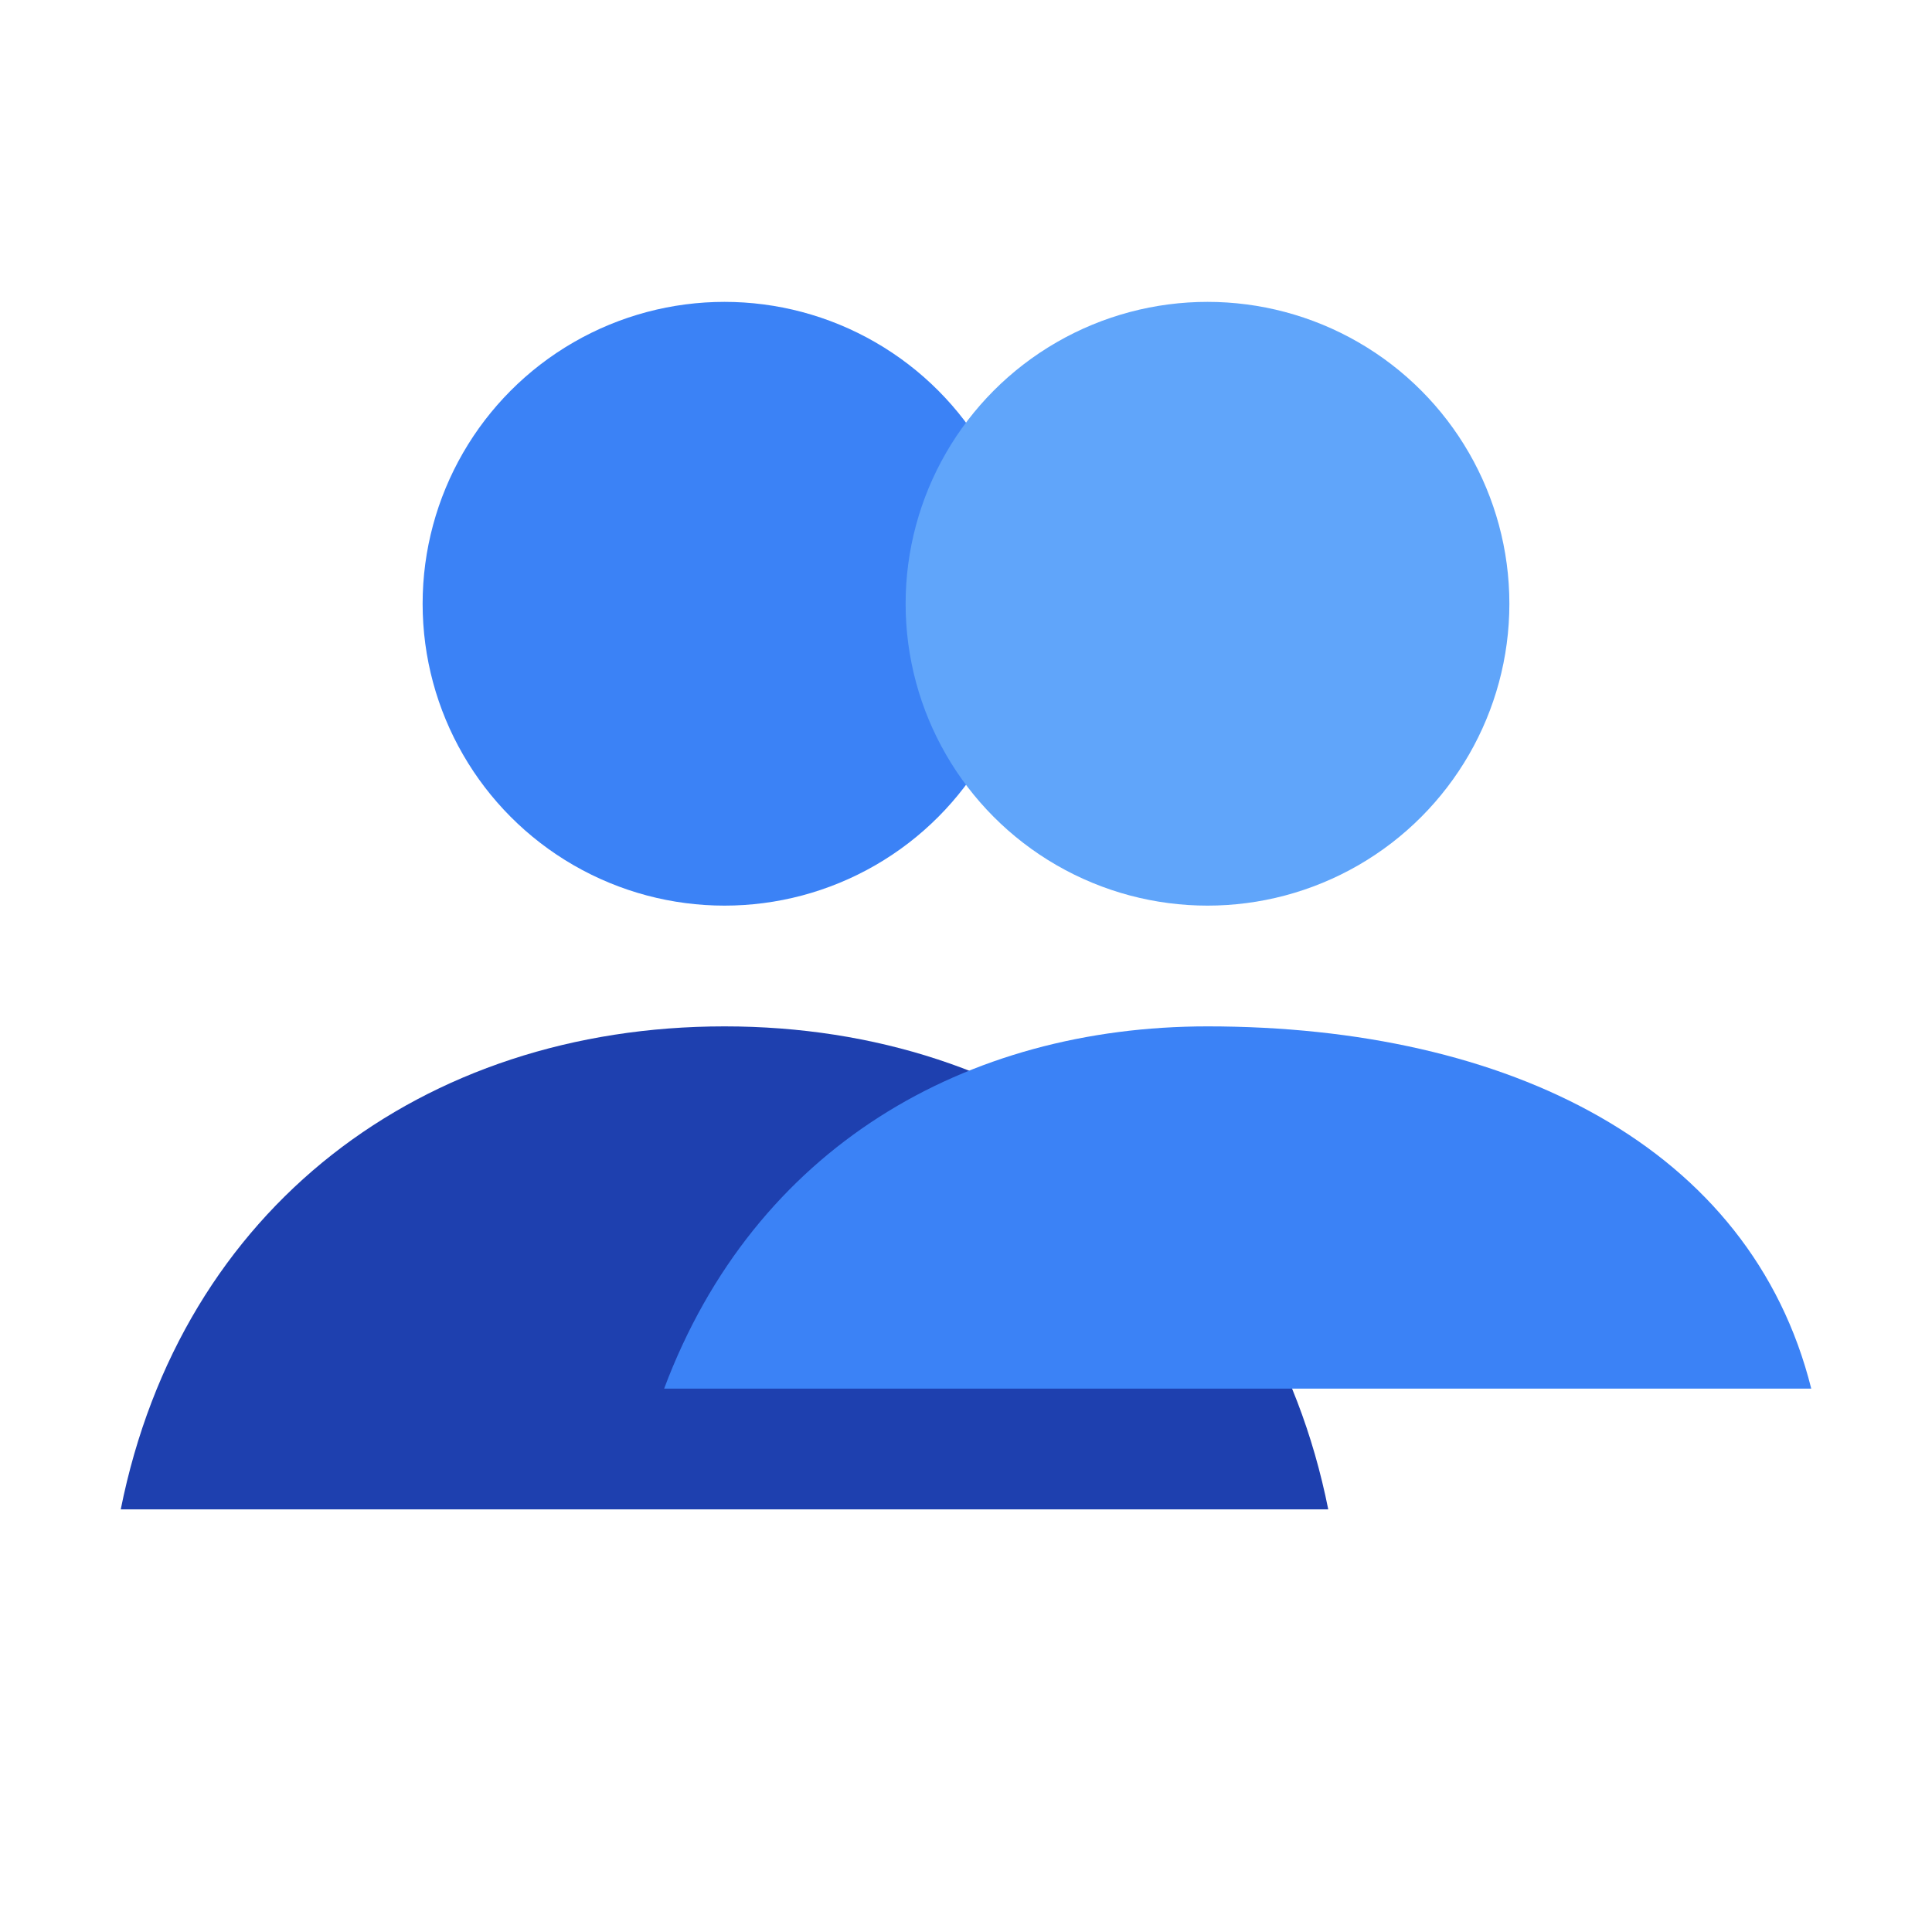
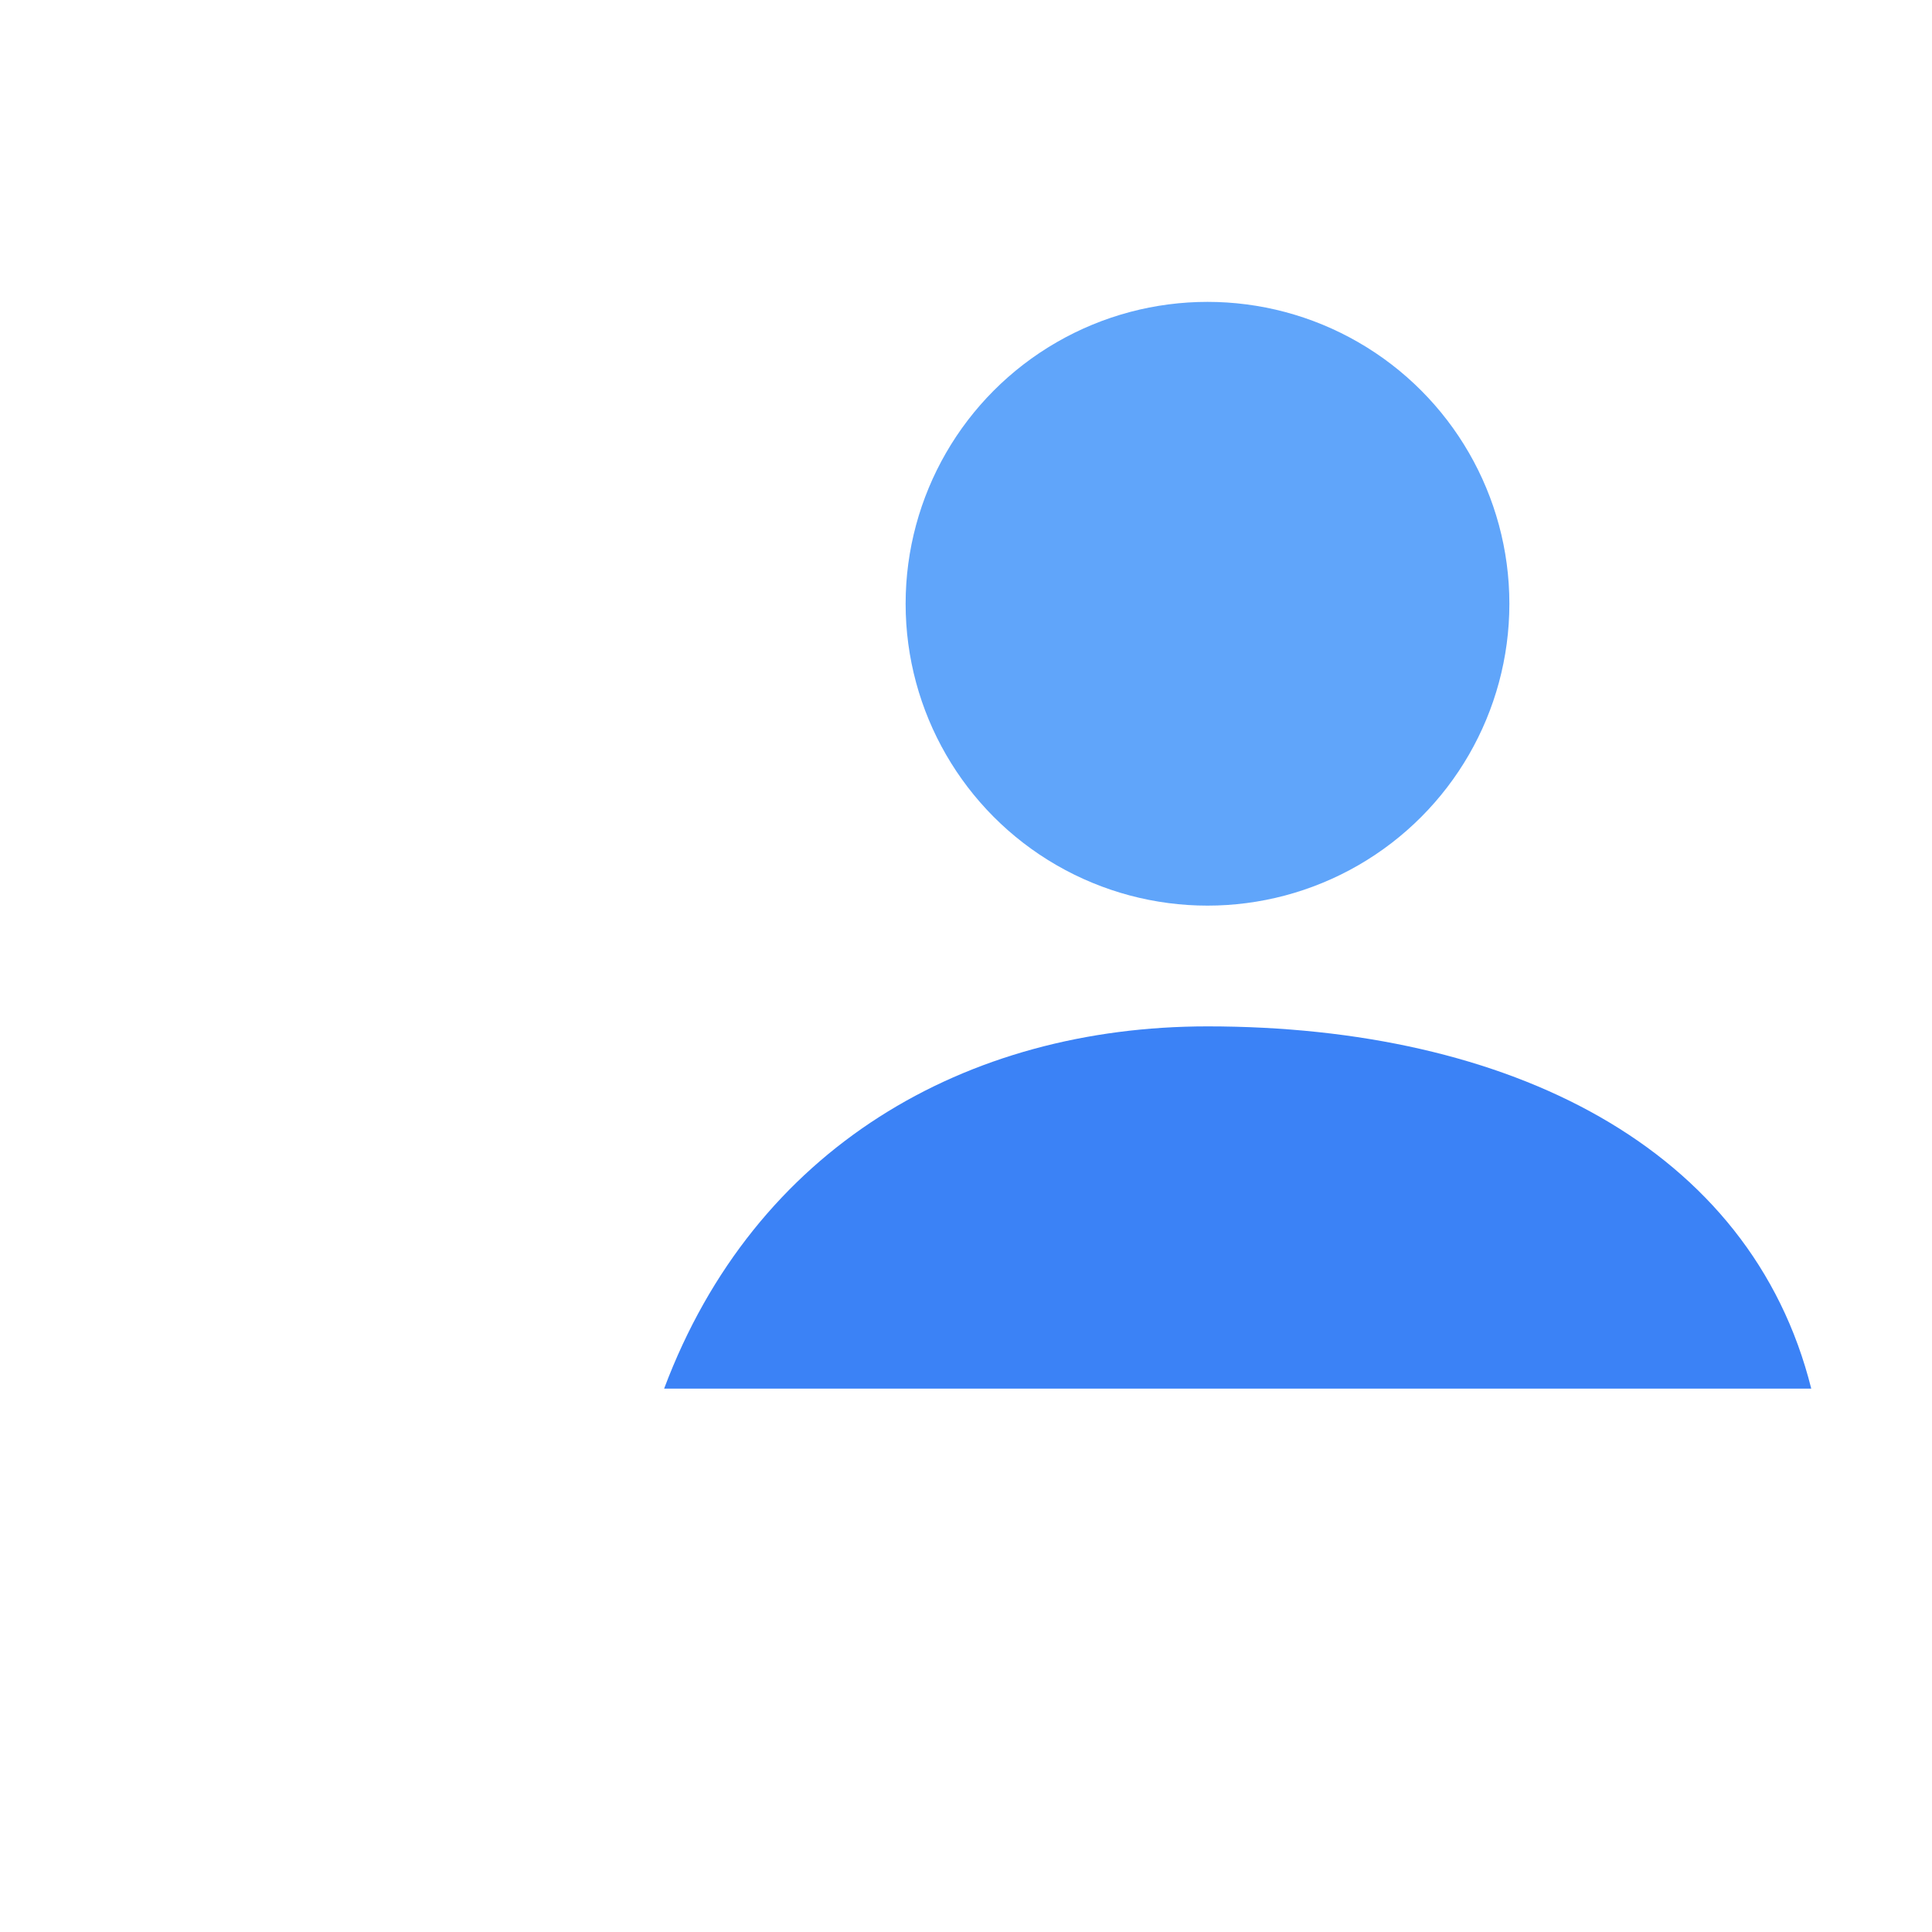
<svg xmlns="http://www.w3.org/2000/svg" viewBox="0 0 64 64" width="64" height="64">
-   <circle fill="#3b82f6" cx="24" cy="20" r="10" />
  <circle fill="#60a5fa" cx="40" cy="20" r="10" />
-   <path fill="#1e40af" d="M24 34c-10 0-18 6-20 16h40c-2-10-10-16-20-16z" />
  <path fill="#3b82f6" d="M40 34c-8 0-15 4-18 12h38c-2-8-10-12-20-12z" />
</svg>